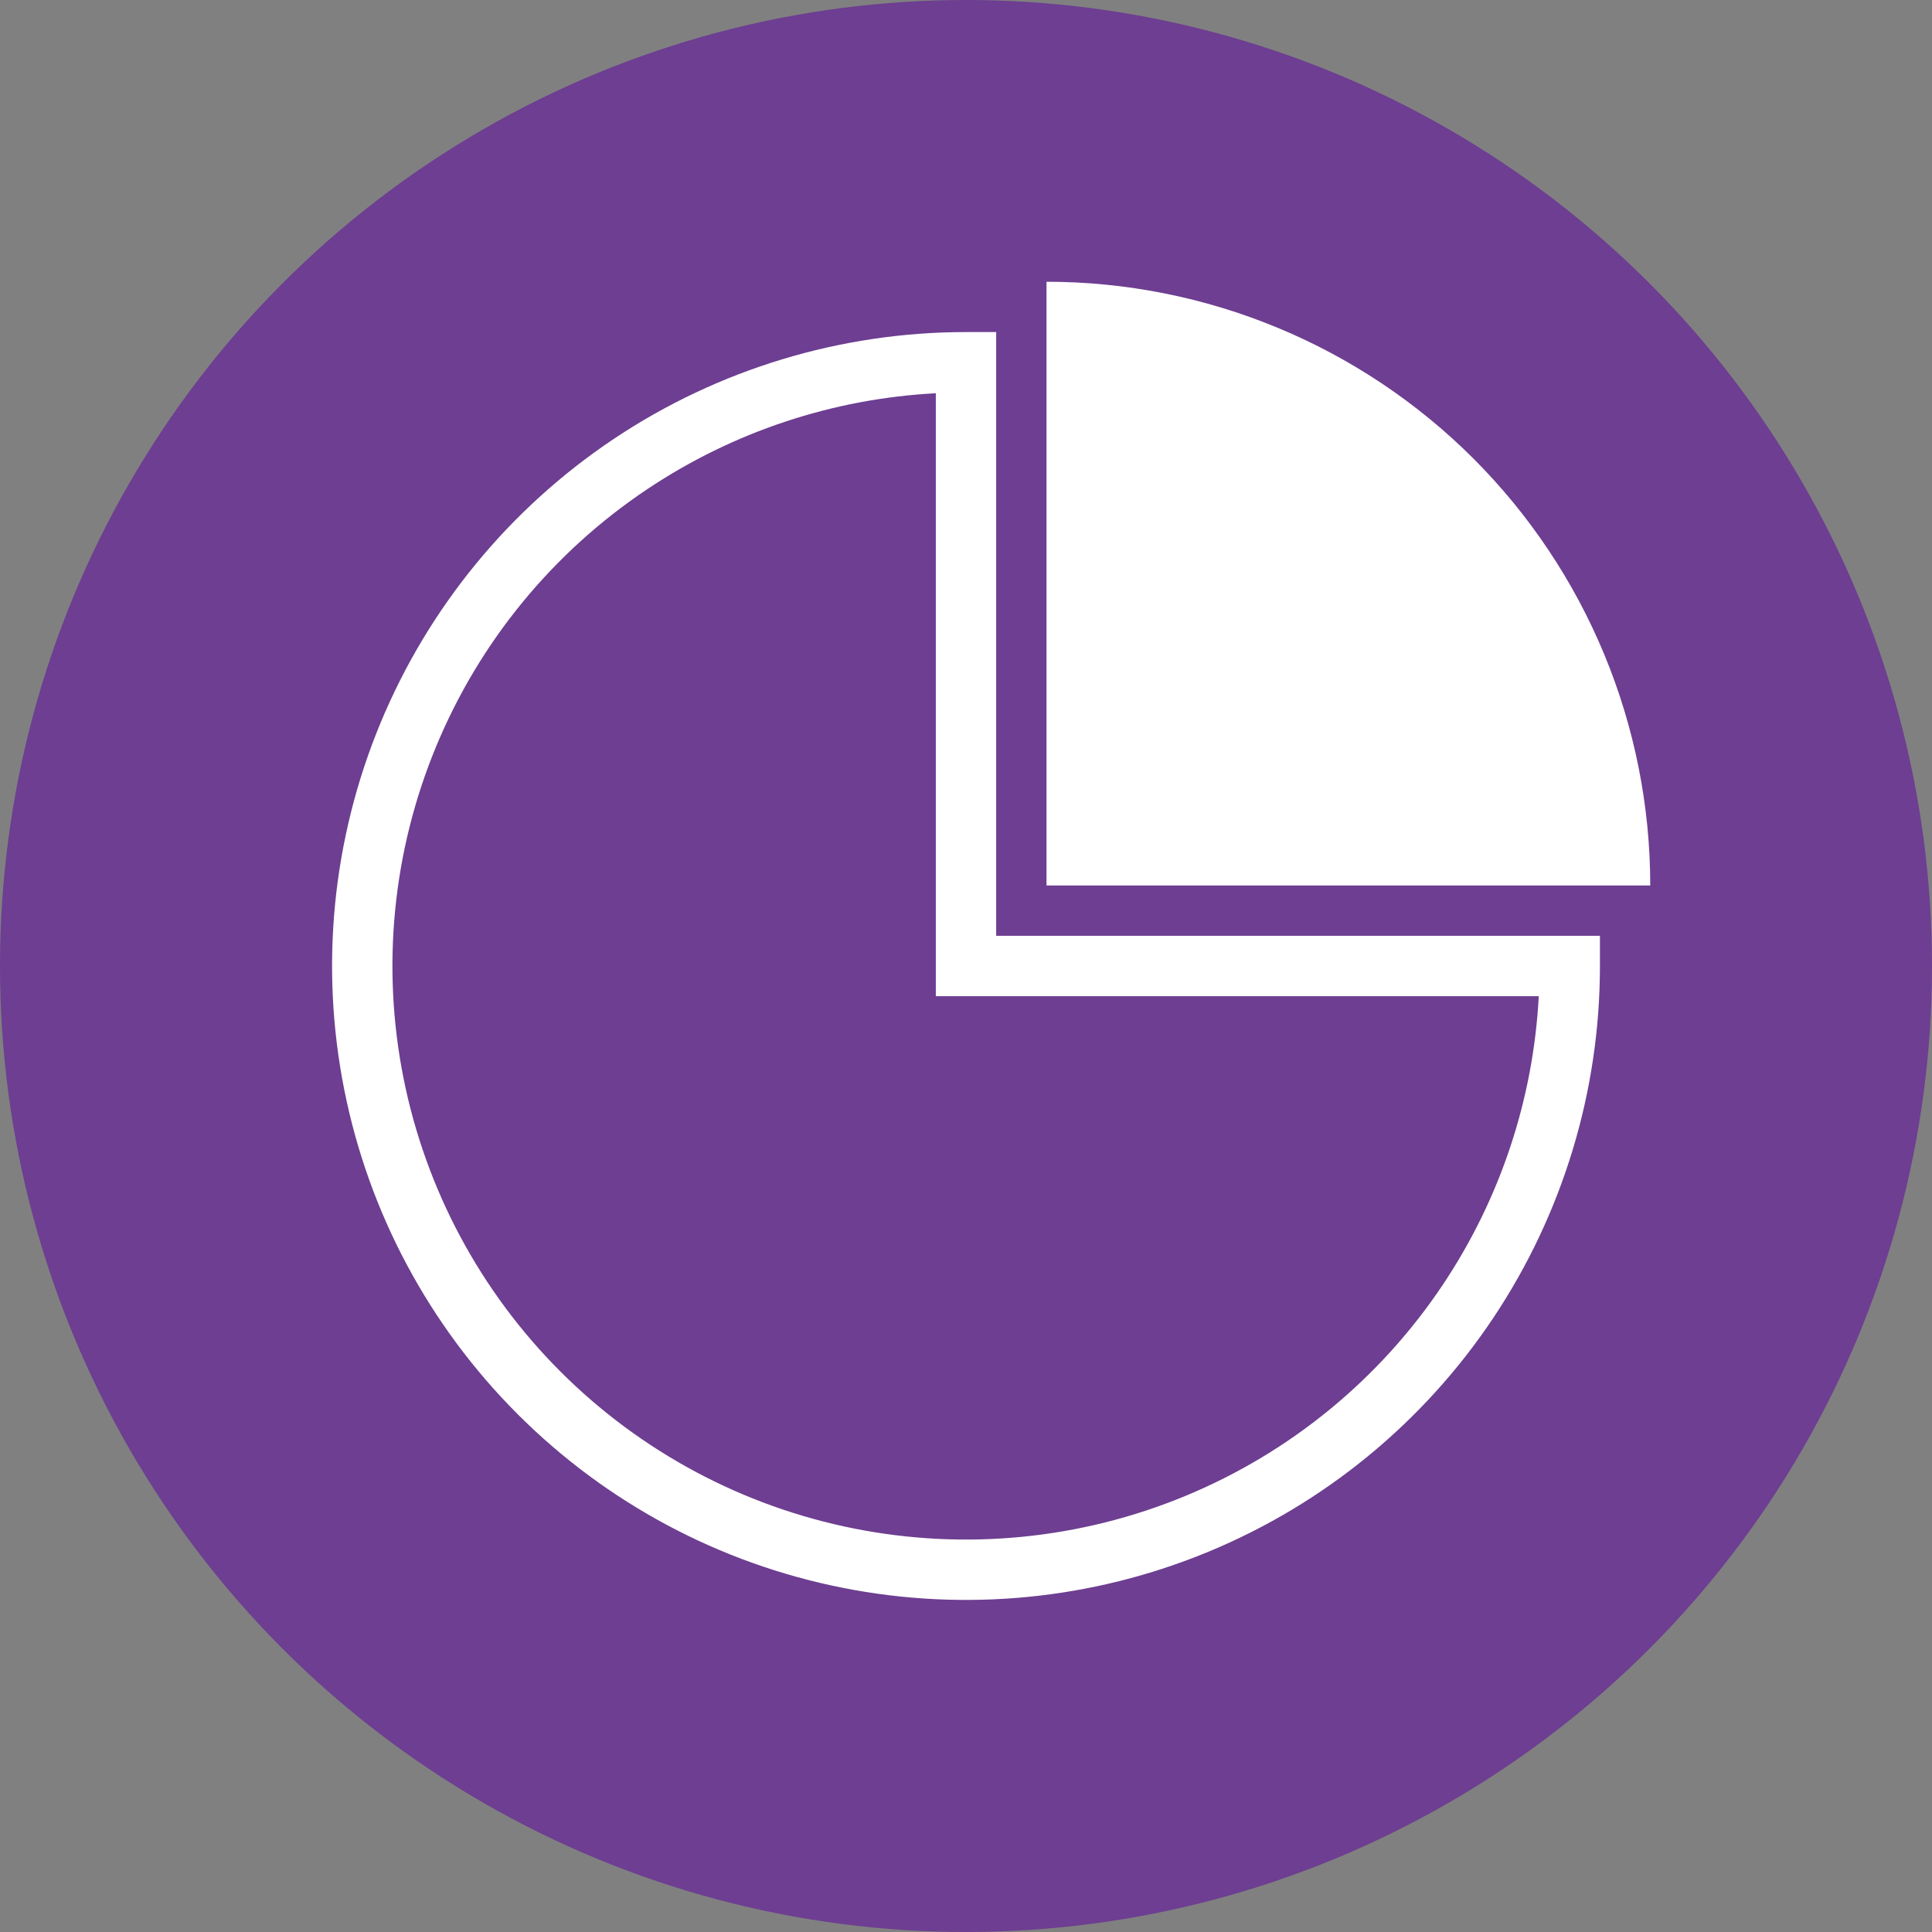
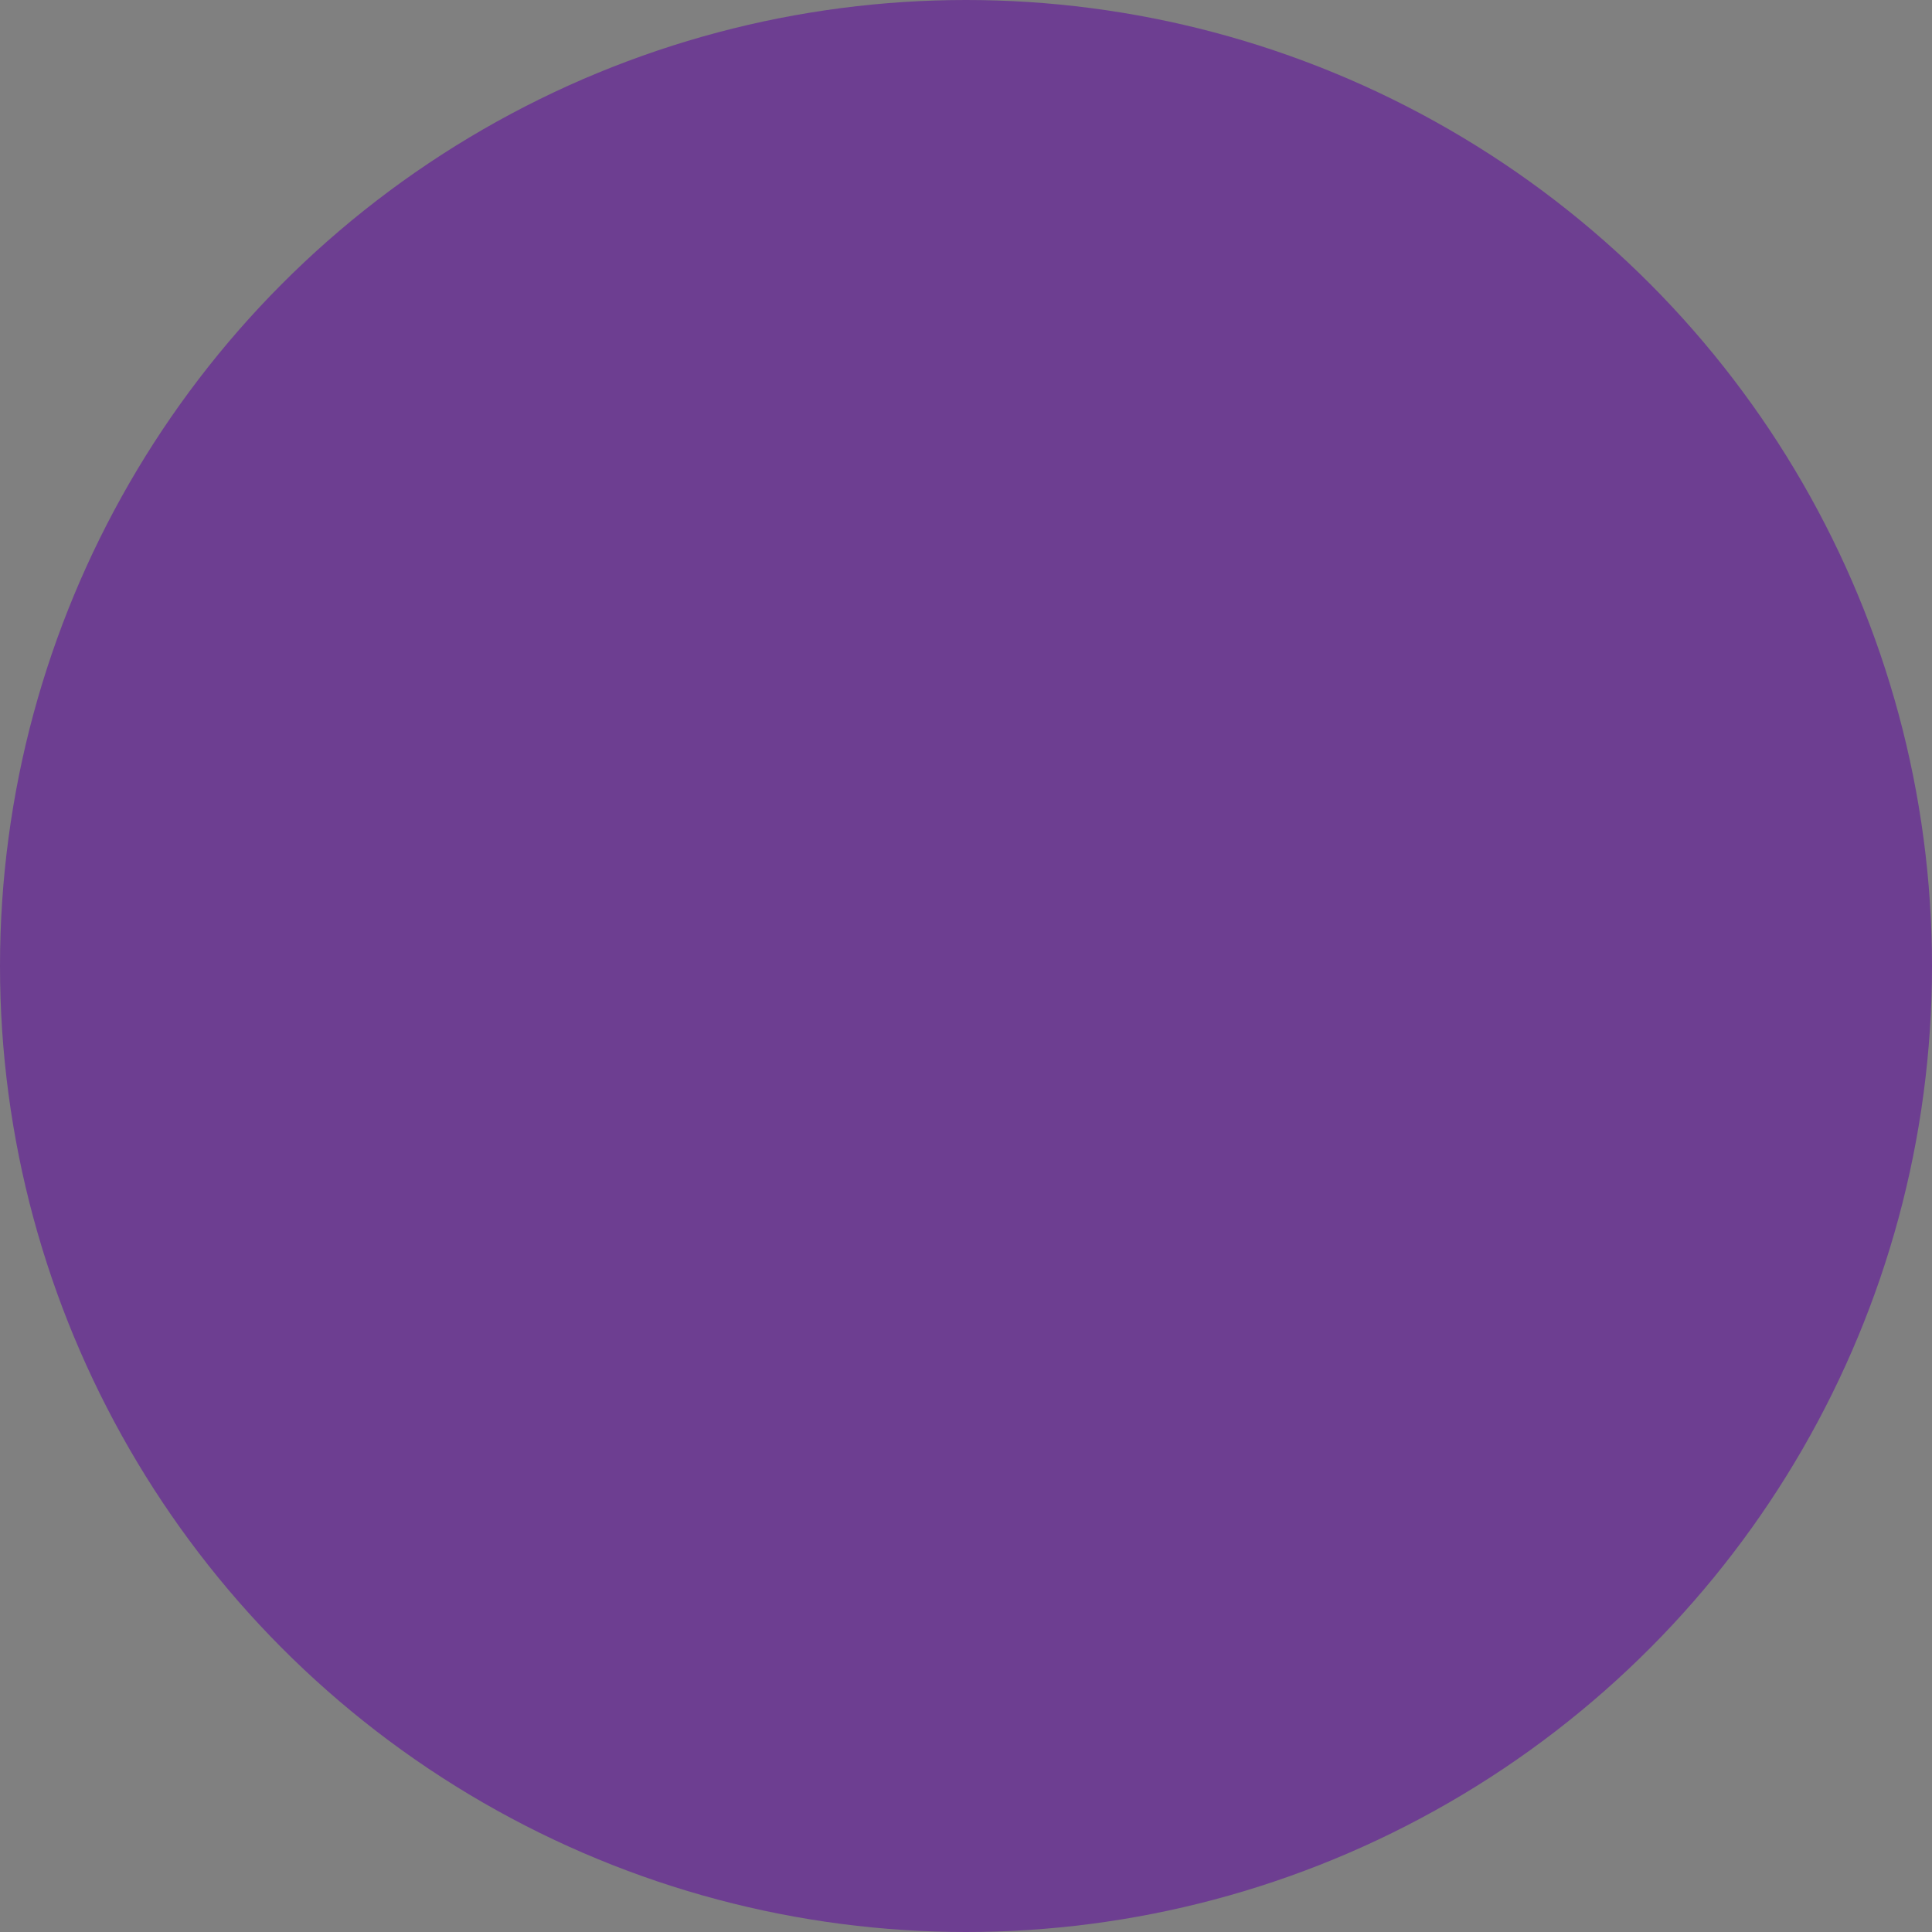
<svg xmlns="http://www.w3.org/2000/svg" width="48" height="48" viewBox="0 0 48 48" fill="none">
  <rect x="0" y="0" width="48" height="48" fill="#808080" stroke="none" />
  <circle cx="24" cy="24" r="24" fill="#6D3E91" />
-   <path fill-rule="evenodd" clip-rule="evenodd" d="M23.25 9.77C20.695 9.904 18.218 10.725 16.083 12.152C13.74 13.717 11.913 15.943 10.835 18.547C9.756 21.151 9.474 24.016 10.024 26.78C10.574 29.544 11.931 32.083 13.924 34.076C15.917 36.069 18.456 37.426 21.22 37.976C23.984 38.526 26.849 38.244 29.453 37.165C32.057 36.087 34.283 34.26 35.848 31.917C37.275 29.782 38.096 27.305 38.23 24.75H23.25V9.77ZM15.25 10.904C17.84 9.174 20.885 8.25 24 8.25H24.75V23.25H39.75V24C39.75 27.115 38.826 30.16 37.096 32.75C35.365 35.34 32.905 37.359 30.027 38.551C27.149 39.743 23.983 40.055 20.927 39.447C17.872 38.84 15.066 37.34 12.863 35.137C10.66 32.934 9.16 30.128 8.553 27.073C7.945 24.017 8.257 20.851 9.449 17.973C10.641 15.095 12.66 12.635 15.25 10.904Z" fill="white" />
-   <path d="M41 22C41 20.03 40.612 18.08 39.858 16.26C39.104 14.44 37.999 12.786 36.607 11.393C35.214 10.001 33.56 8.896 31.74 8.142C29.92 7.388 27.97 7 26 7L26 22L41 22Z" fill="white" />
</svg>